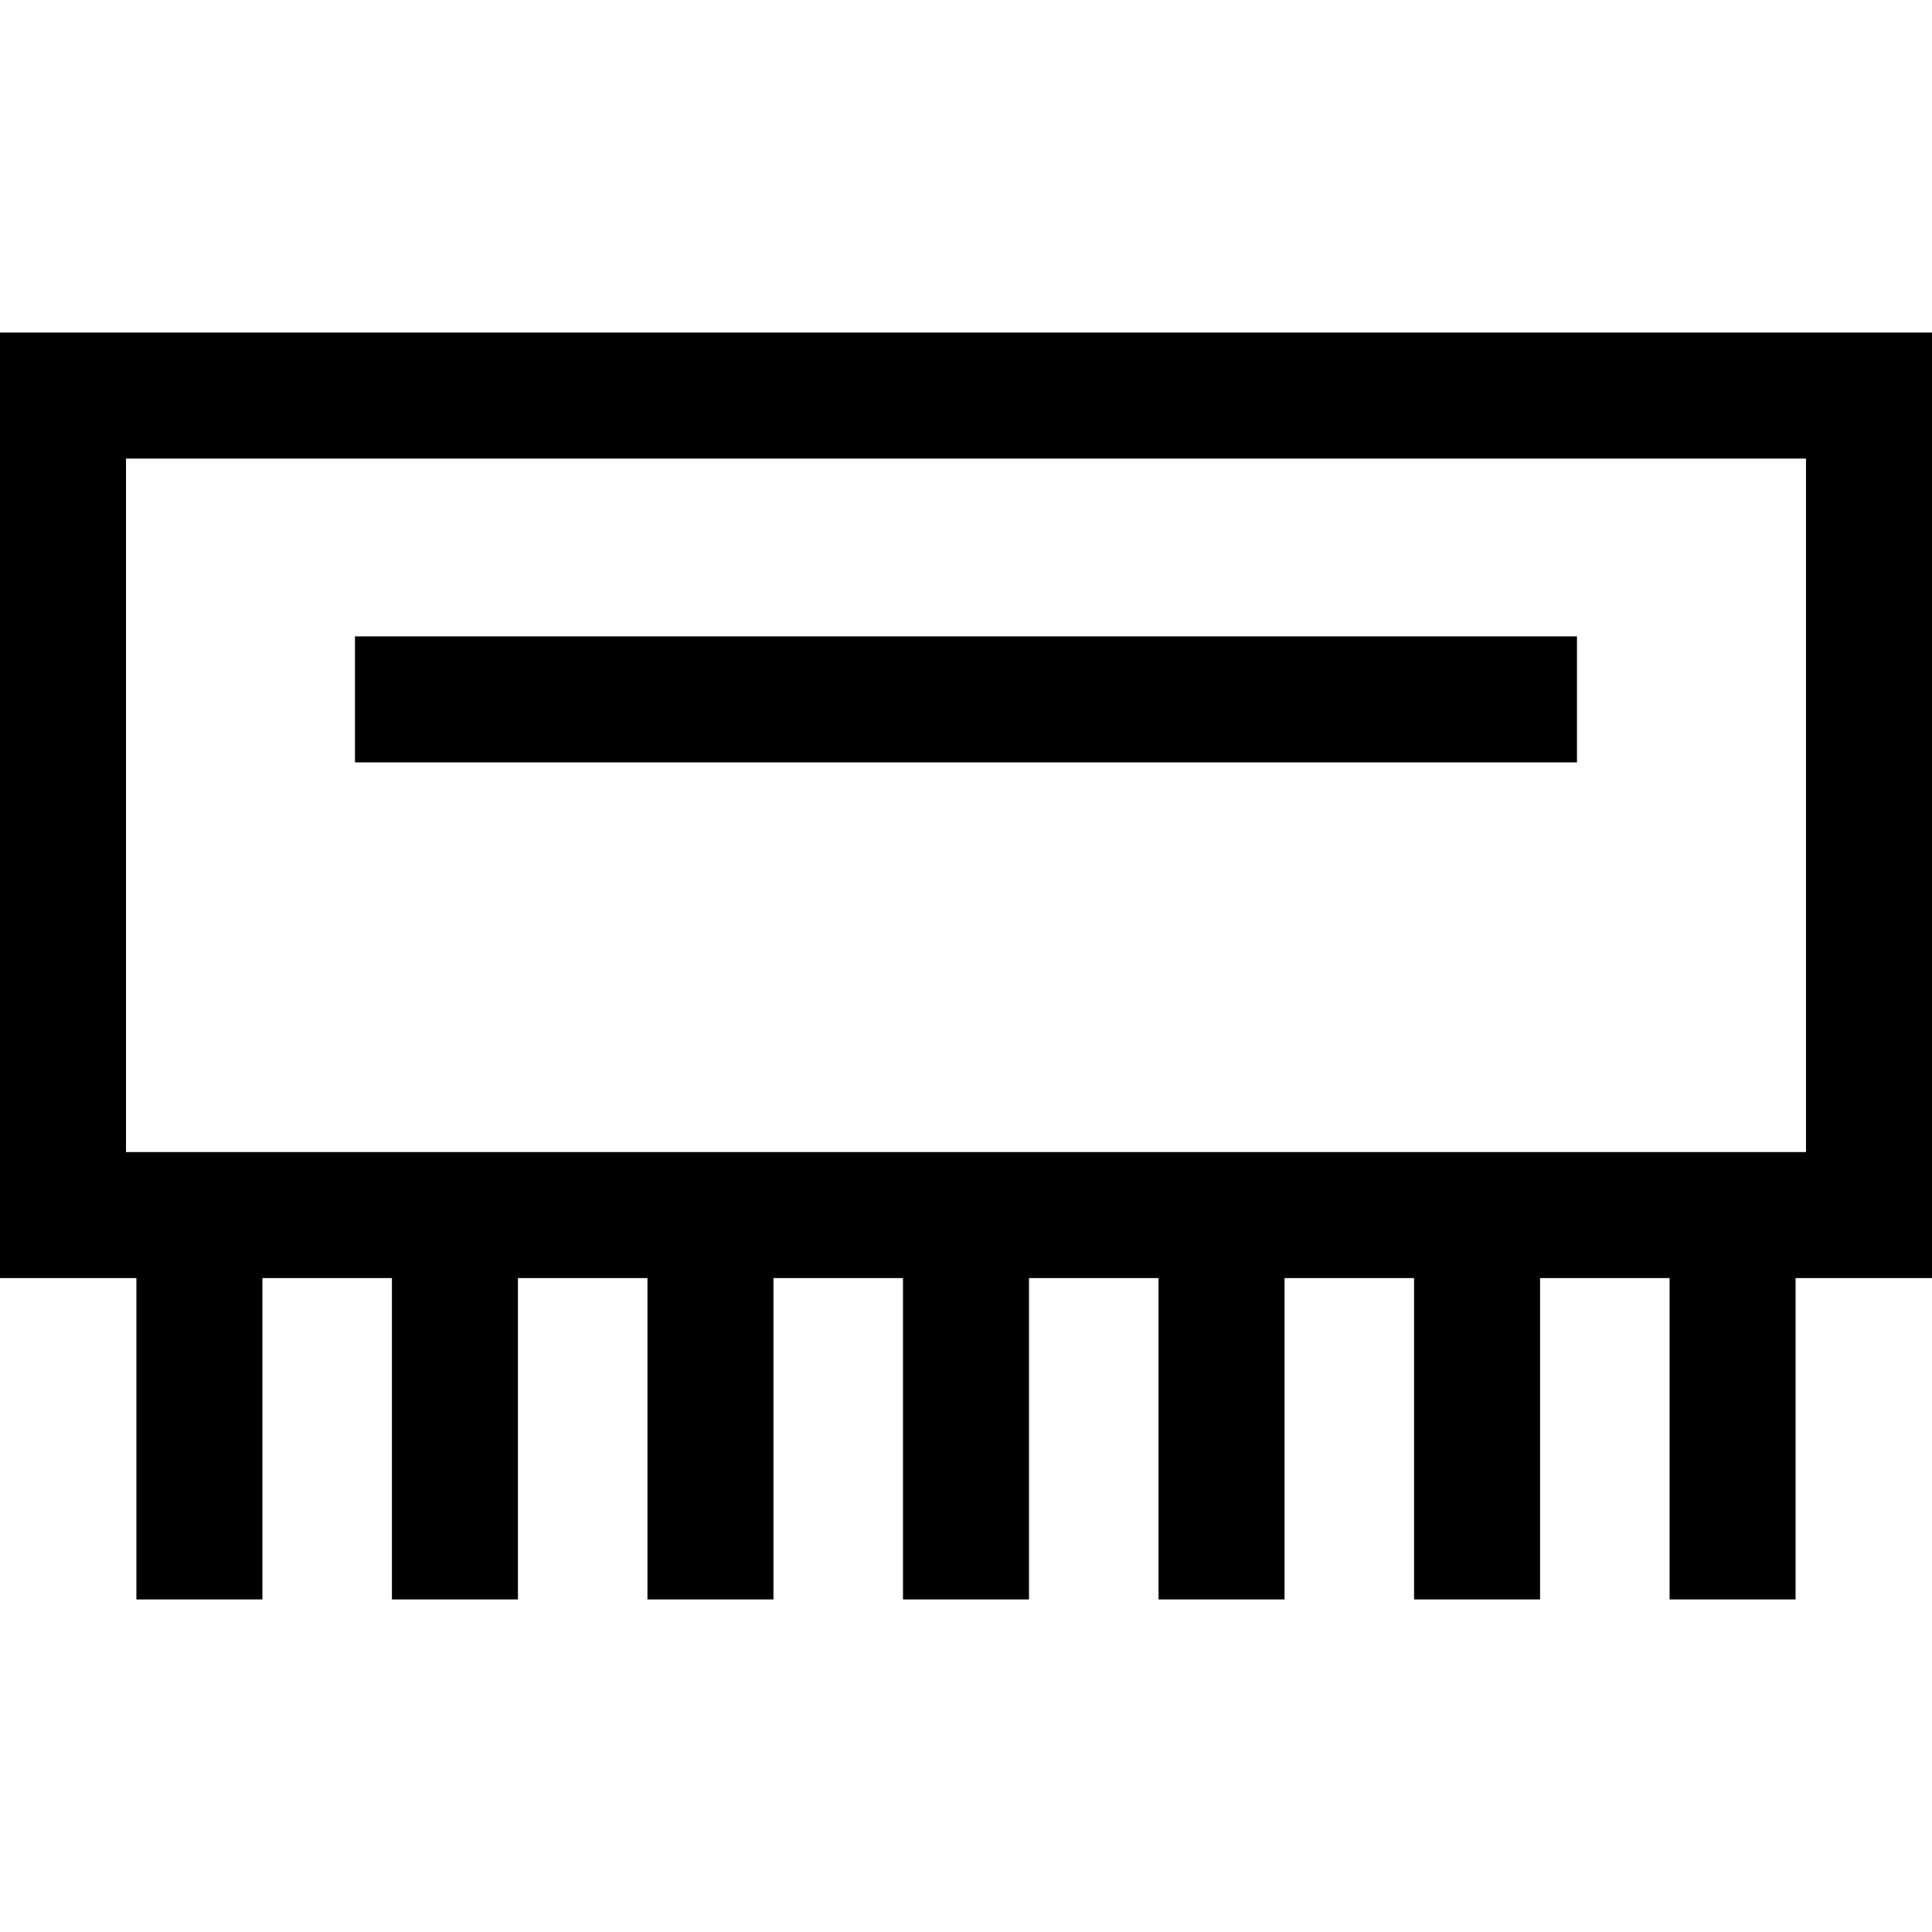
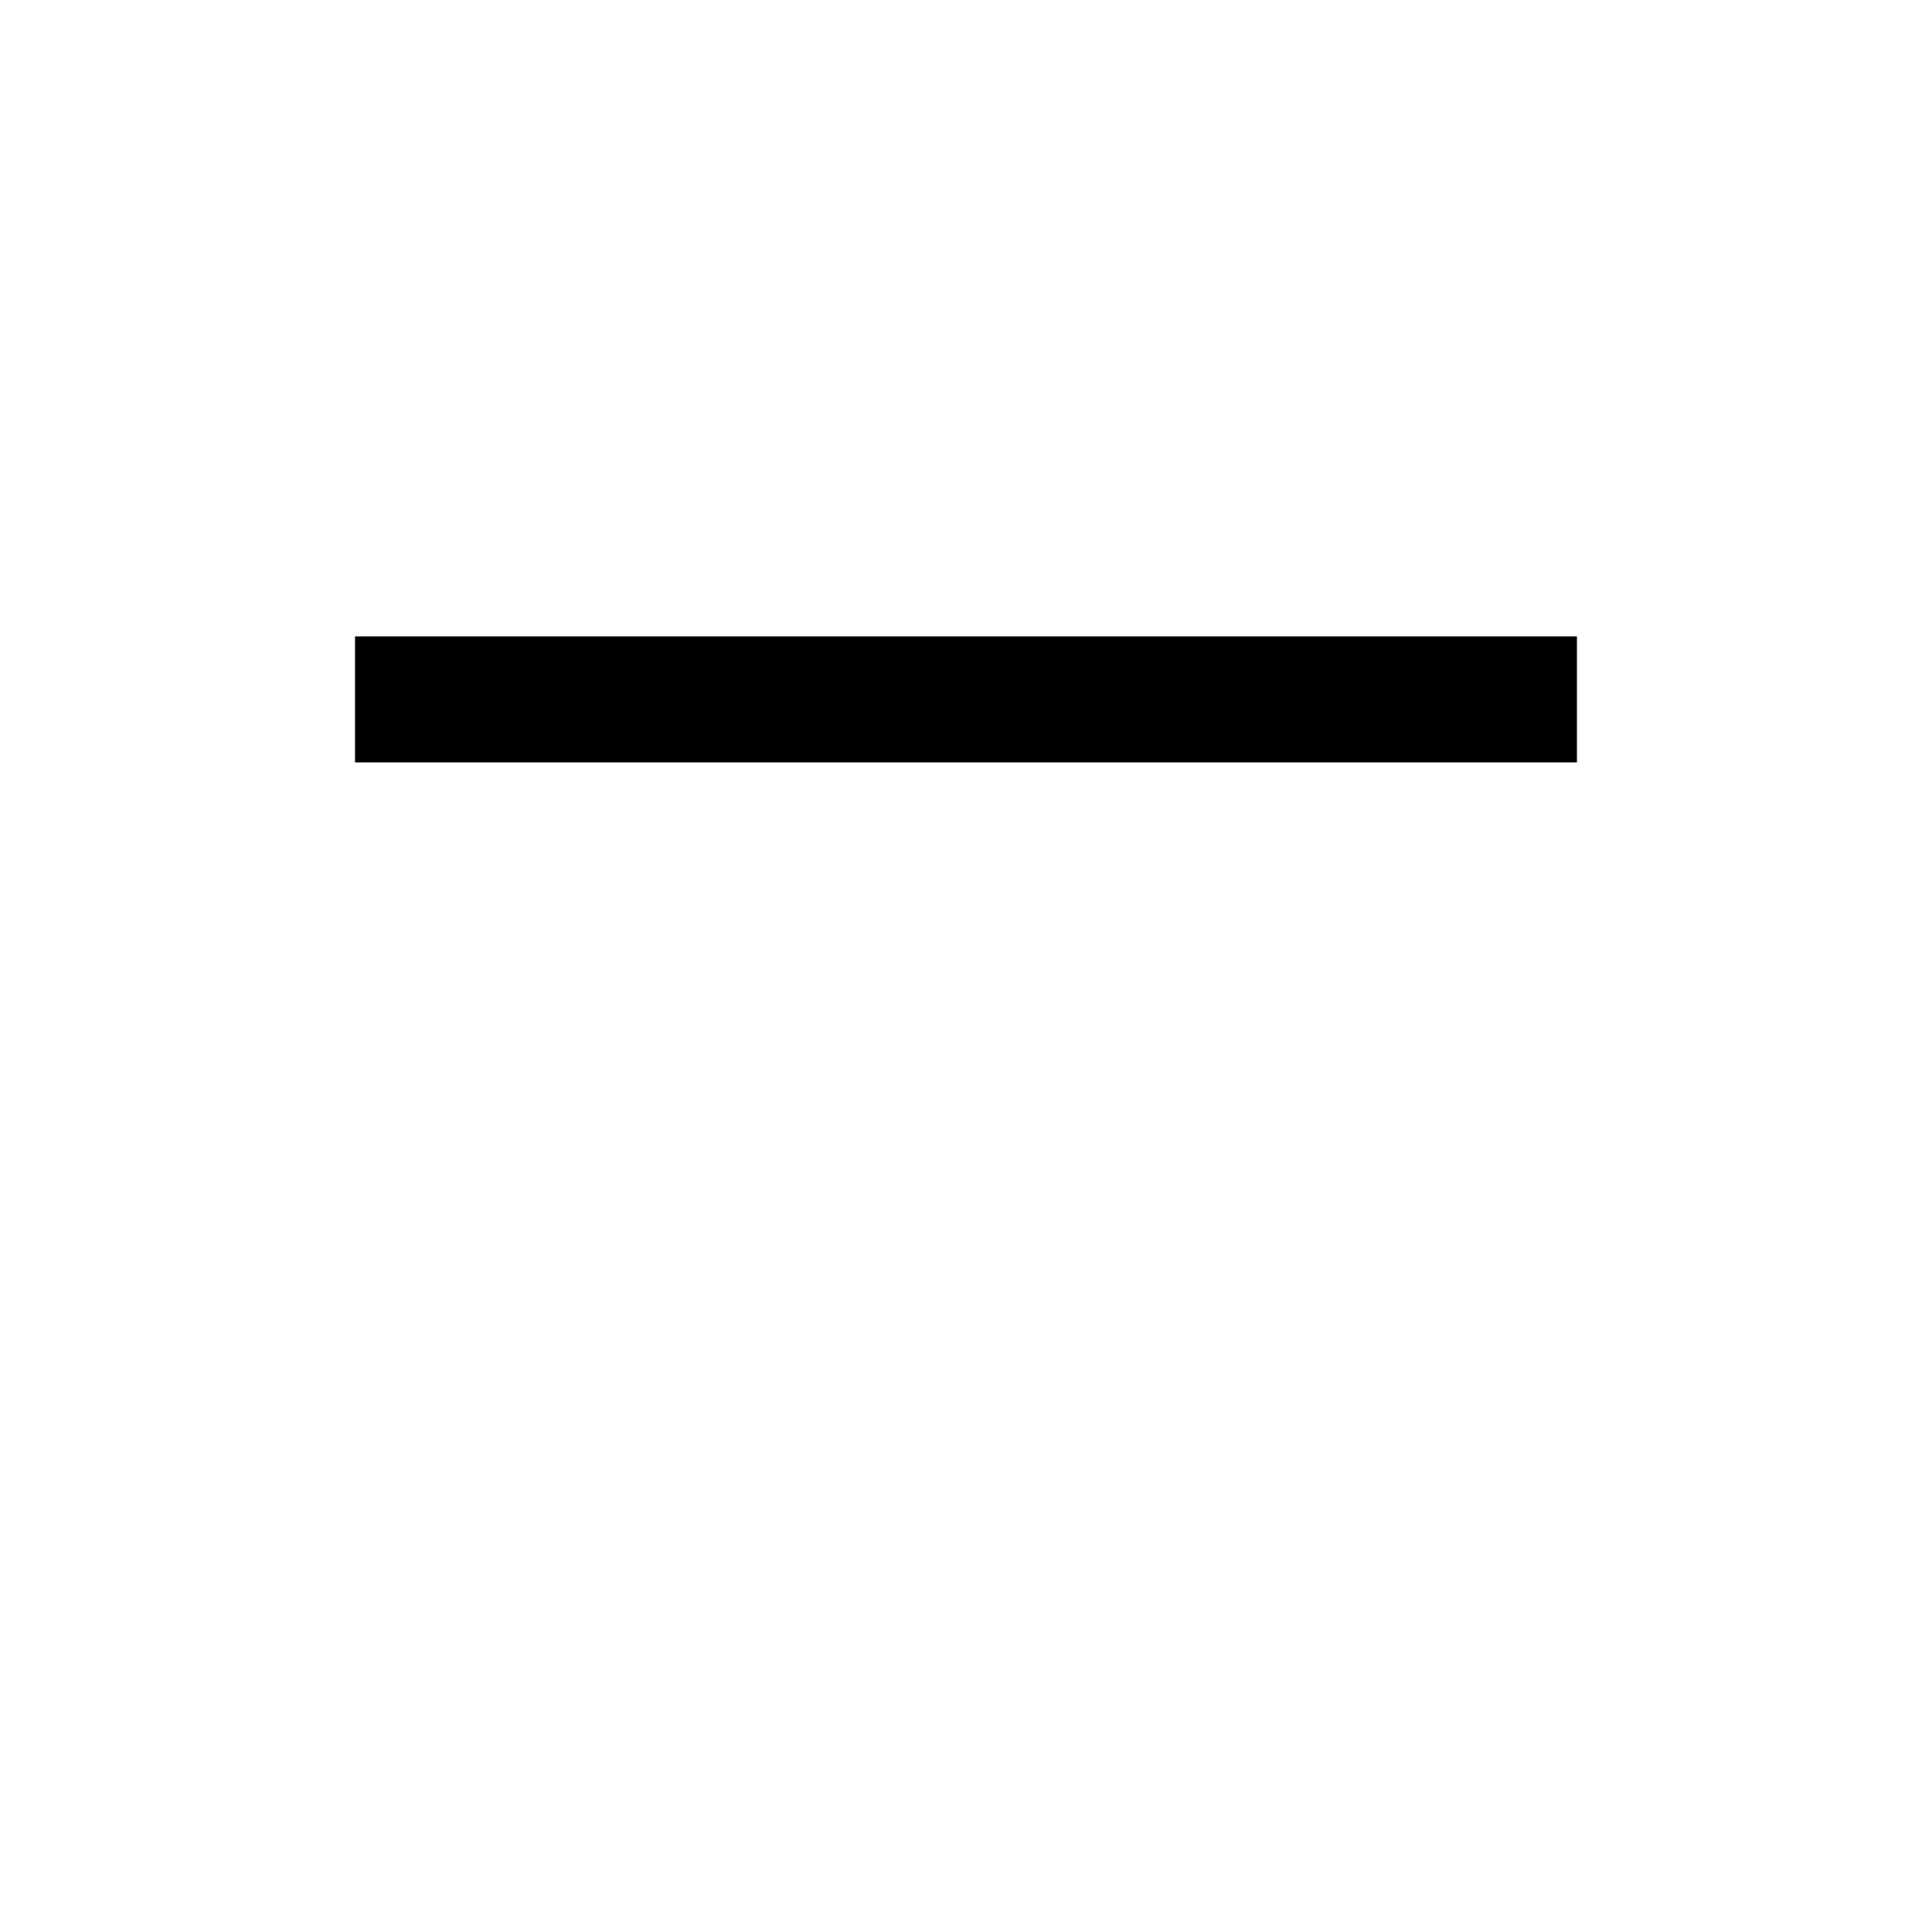
<svg xmlns="http://www.w3.org/2000/svg" fill="#000000" version="1.1" id="Layer_1" viewBox="0 0 512 512" xml:space="preserve">
  <g>
    <g>
-       <path d="M0,88.134v250.568h36.147v85.165h33.391v-85.165h34.327v85.165h33.391v-85.165h34.327v85.165h33.391v-85.165h34.328    v85.165h33.391v-85.165h34.327v85.165h33.391v-85.165h34.327v85.165h33.391v-85.165h34.327v85.165h33.391v-85.165H512V88.134H0z     M478.609,305.311H33.391V121.525h445.217V305.311z" />
-     </g>
+       </g>
  </g>
  <g>
    <g>
      <rect x="94.074" y="168.648" width="323.84" height="33.391" />
    </g>
  </g>
</svg>